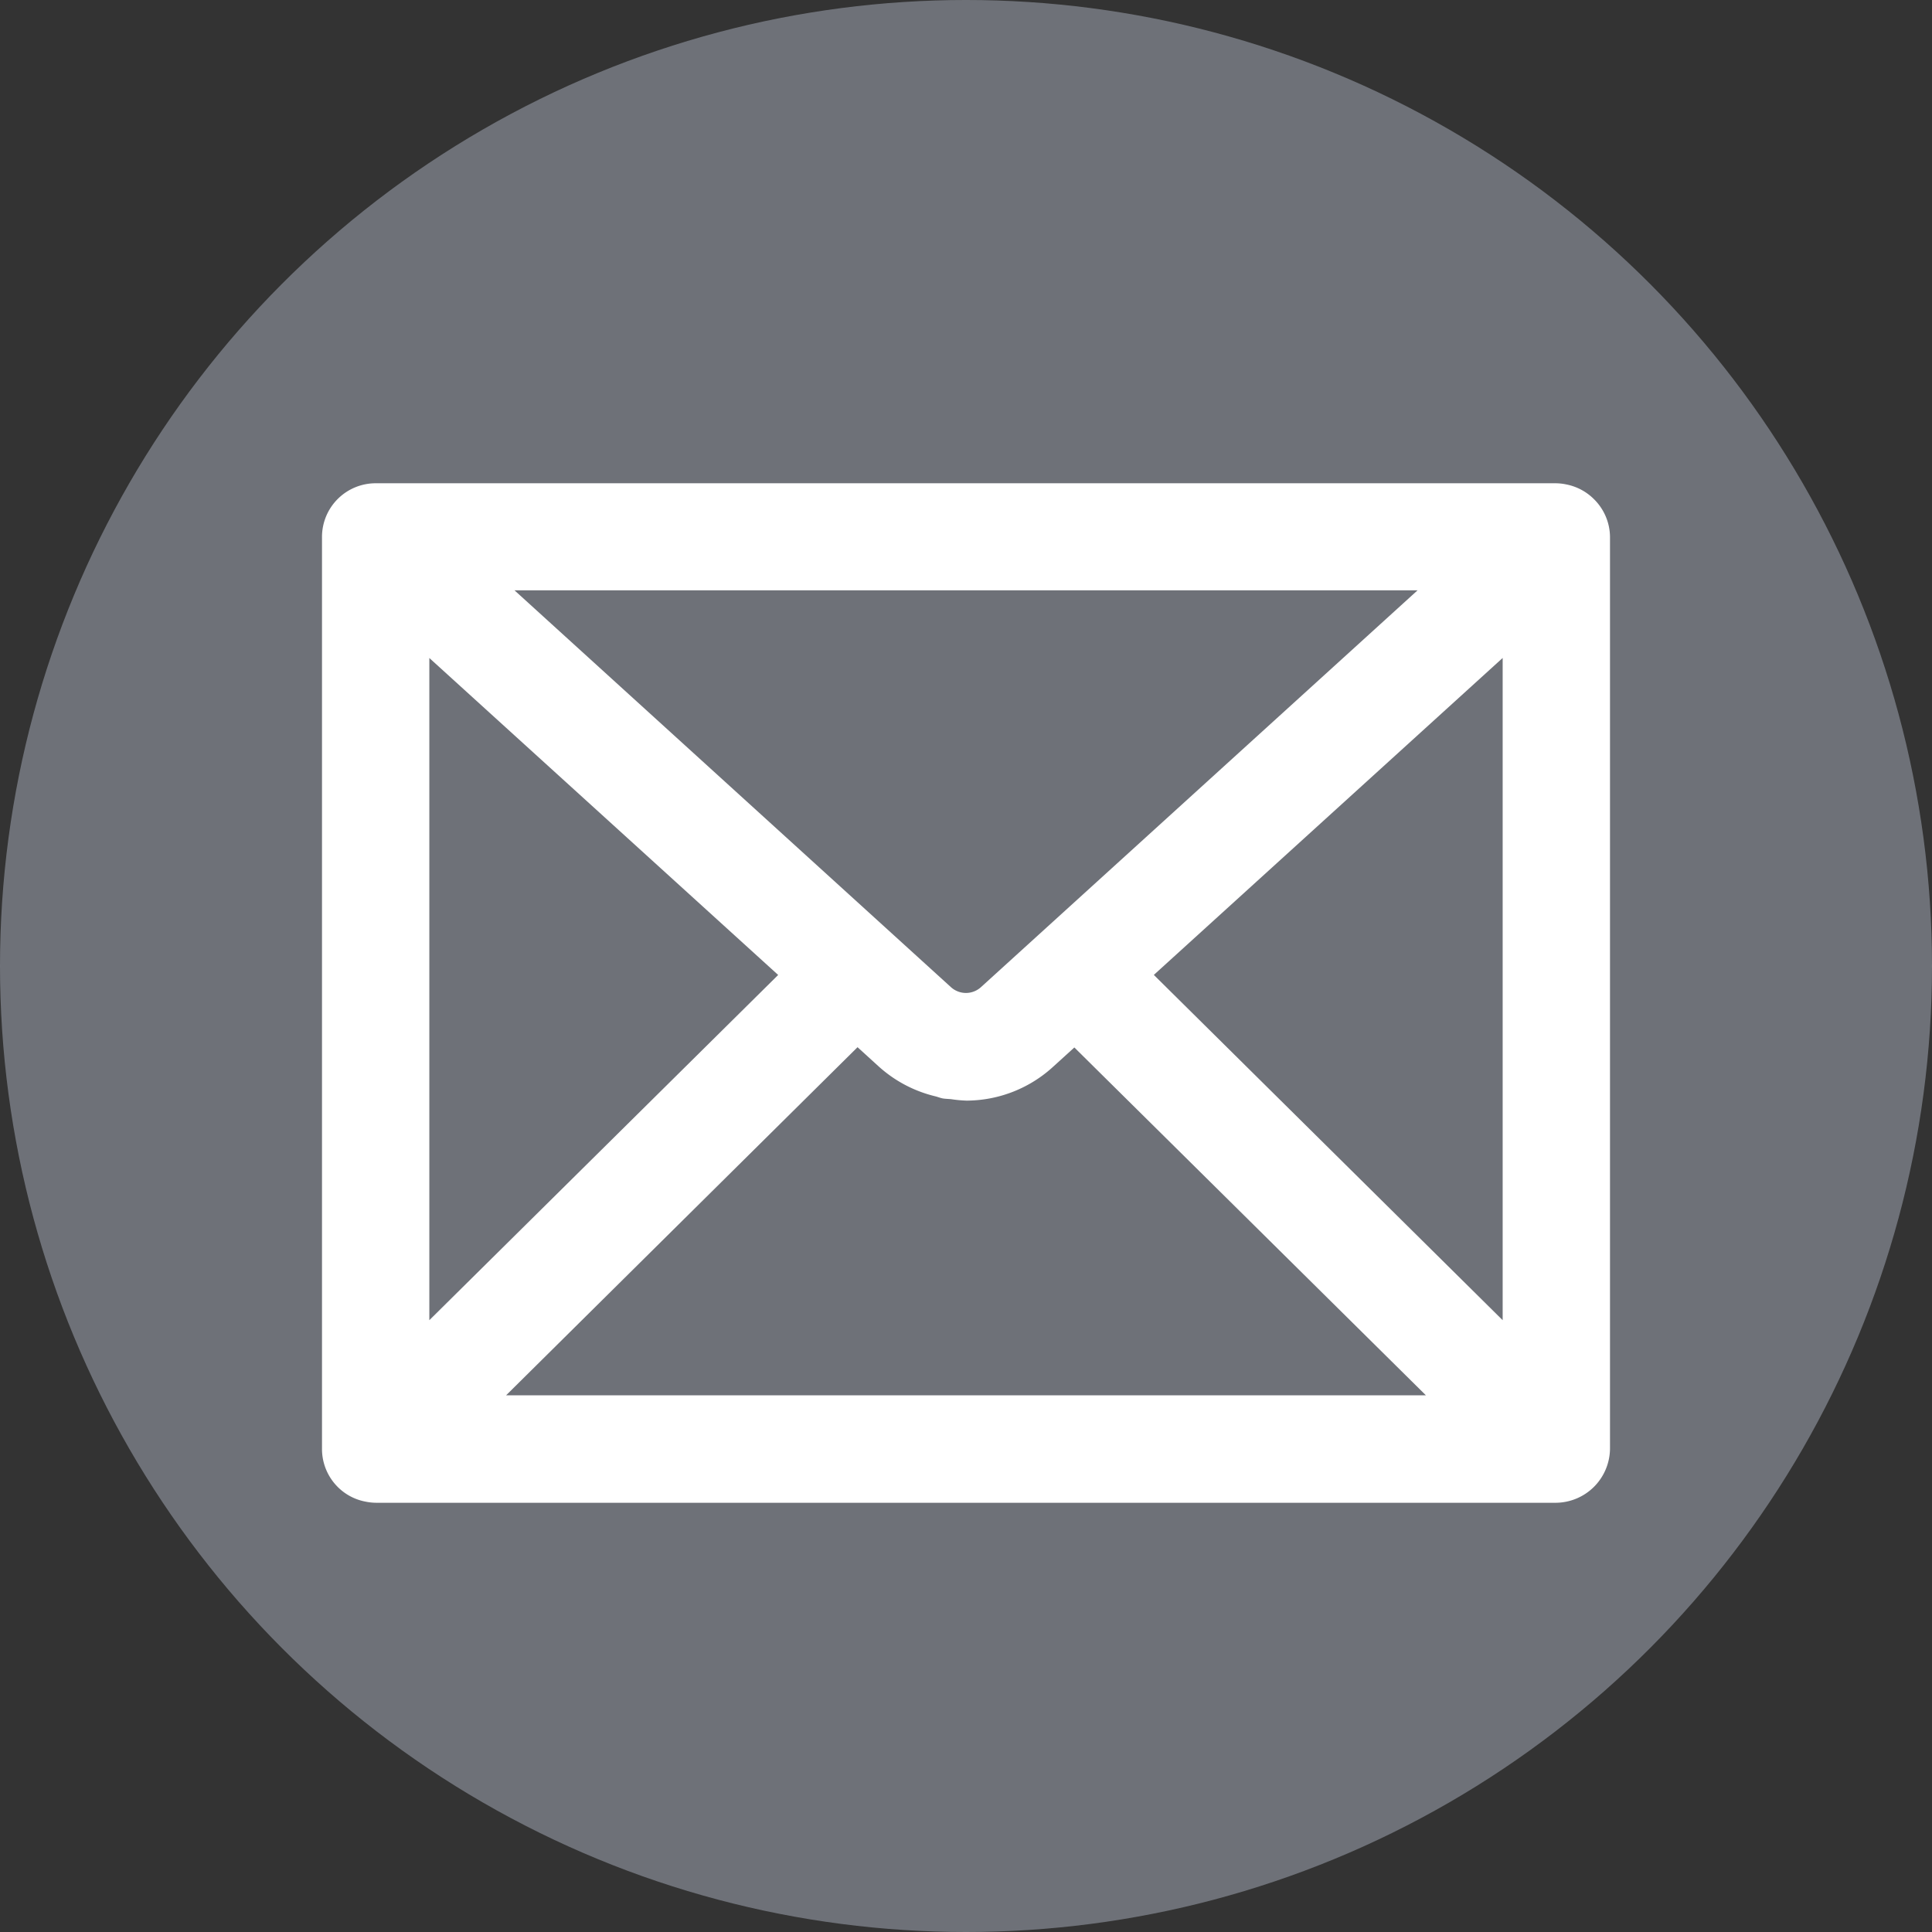
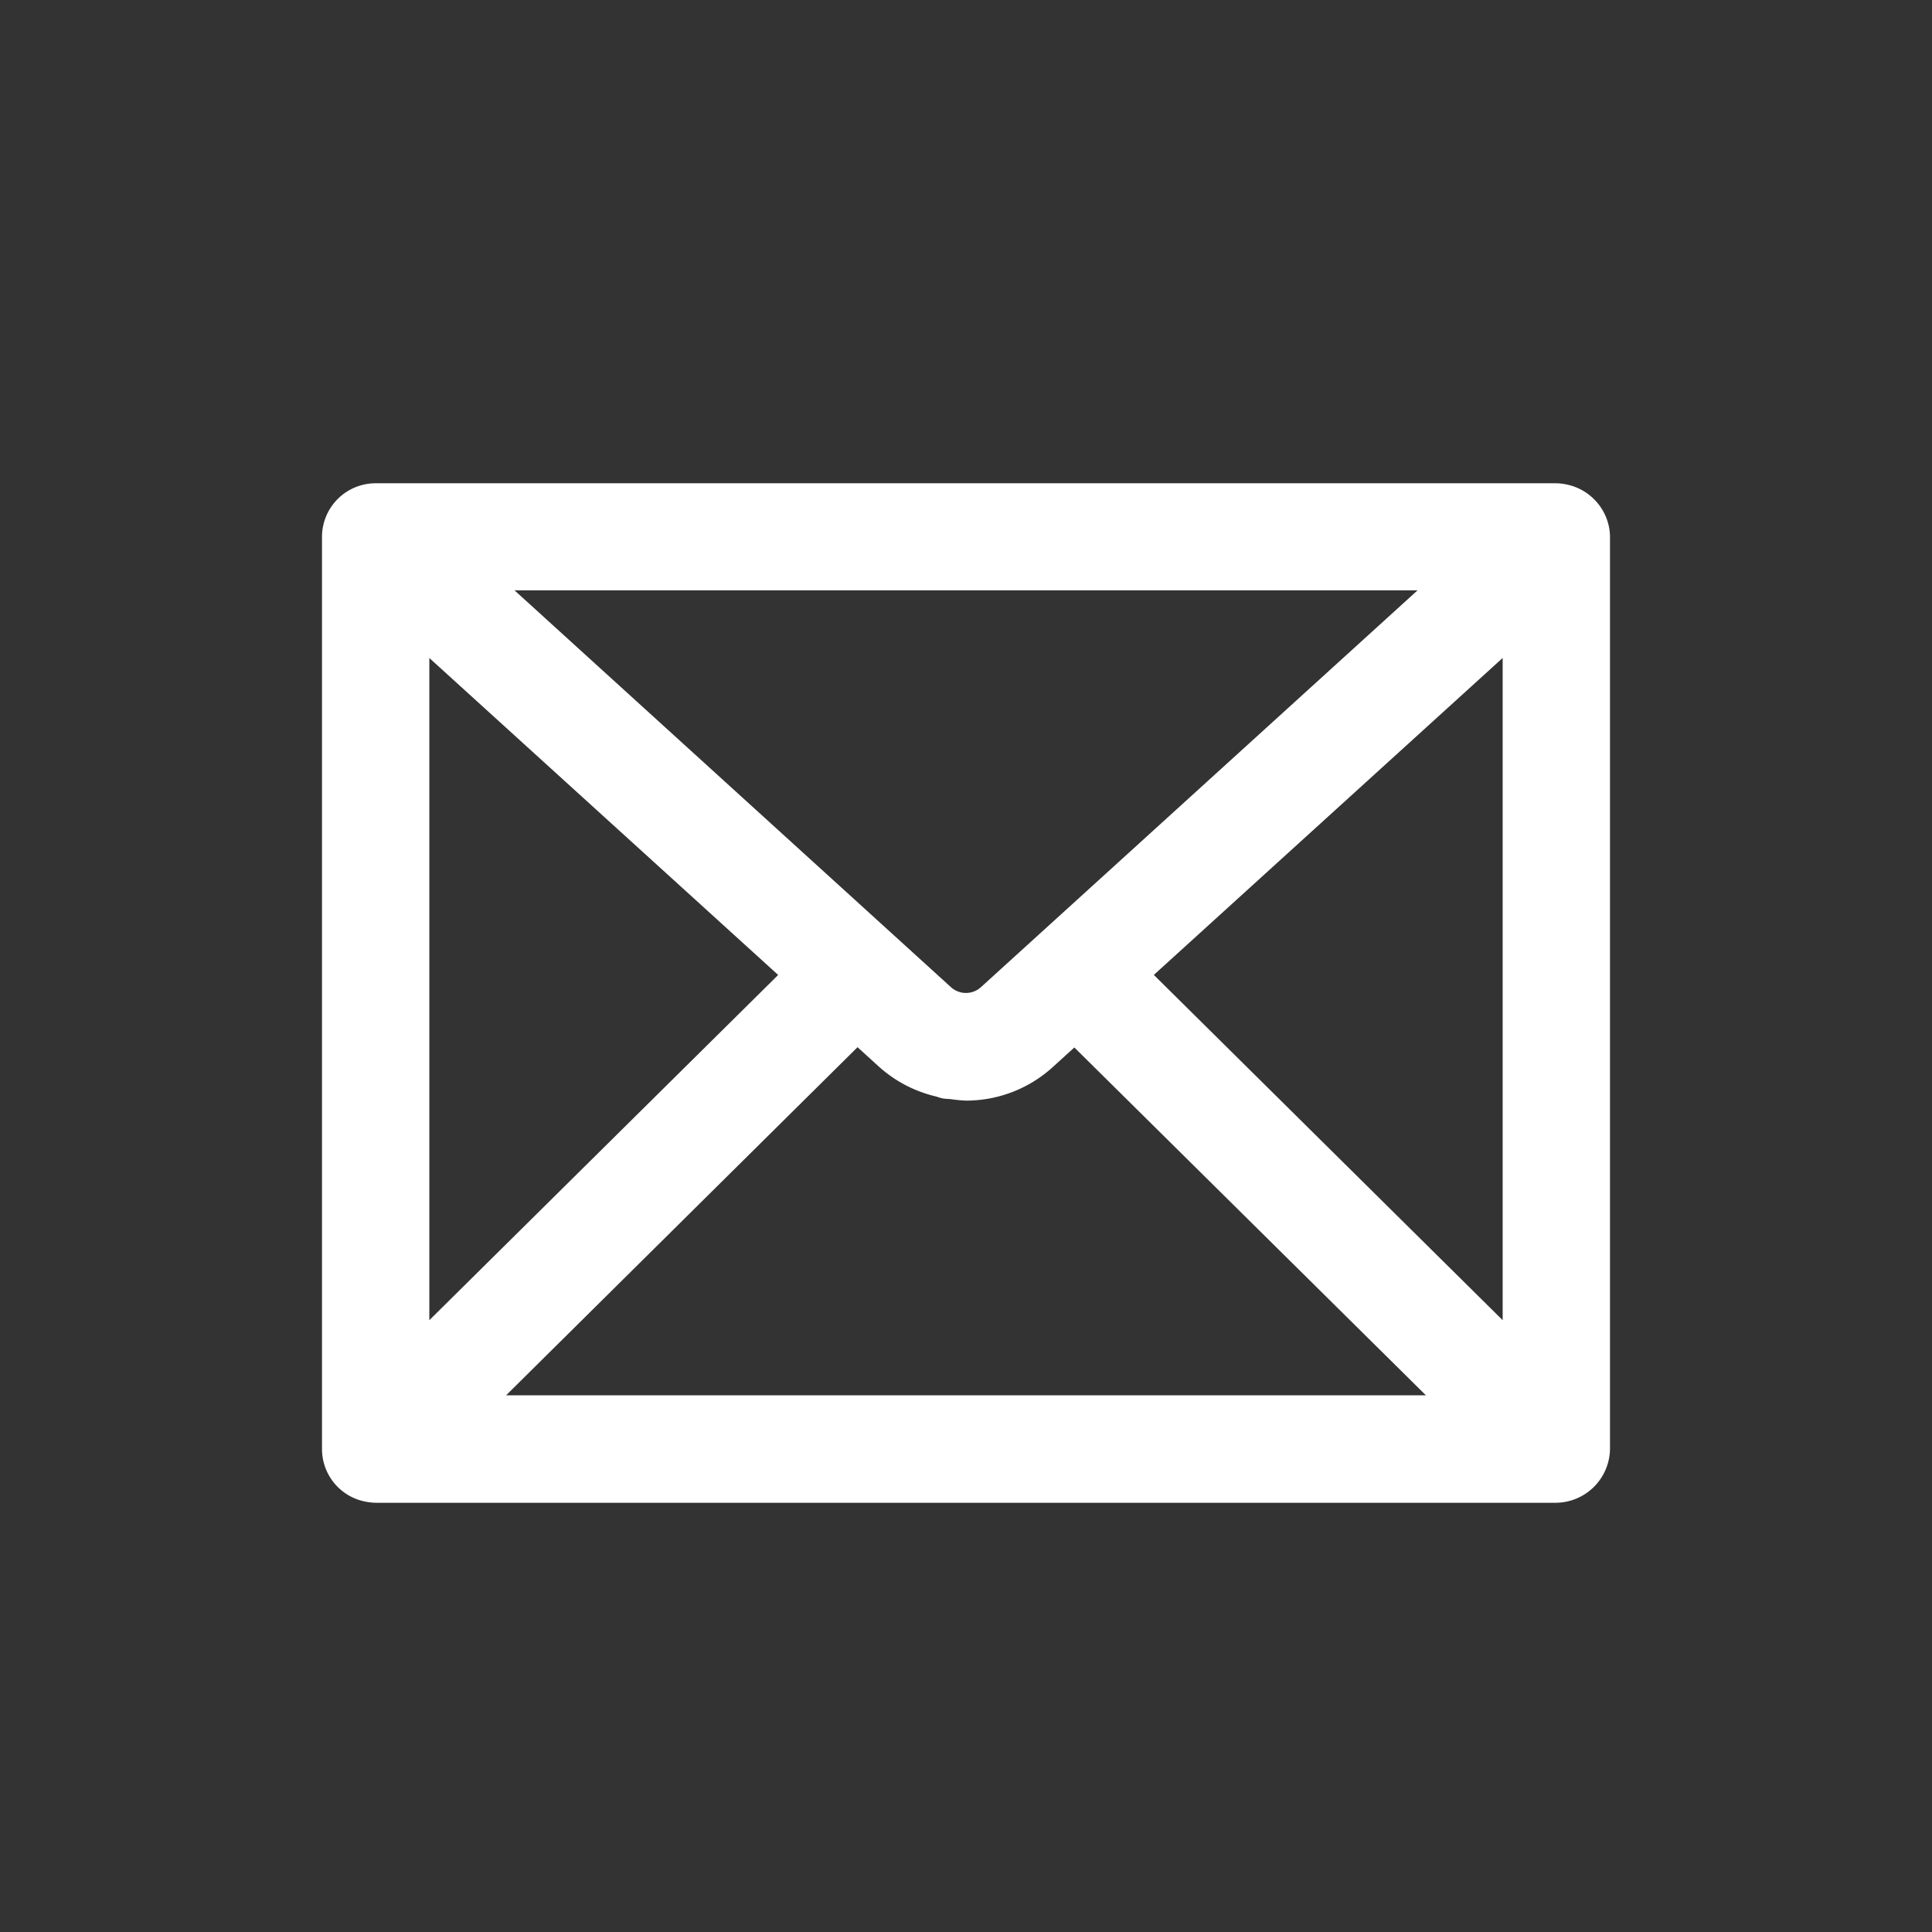
<svg xmlns="http://www.w3.org/2000/svg" width="36" height="36" viewBox="0 0 36 36">
  <rect x="0" y="0" width="36" height="36" fill="#333333" stroke="none" />
  <g id="Raggruppa_1636" data-name="Raggruppa 1636" transform="translate(-1060 -295)">
-     <circle id="Ellisse_30" data-name="Ellisse 30" cx="18" cy="18" r="18" transform="translate(1060 295)" fill="#969ba7" opacity="0.6" />
    <path id="email" d="M23.7.3a1,1,0,0,0-.518-.274.984.984,0,0,0-.2-.021H1.008A1,1,0,0,0,0,1.008a.043.043,0,0,0,0,.007v16.97S0,17.993,0,18a1,1,0,0,0,.292.706.989.989,0,0,0,.521.275,1.007,1.007,0,0,0,.2.021h21.97A1.017,1.017,0,0,0,24,17.985V1.015S24,1.007,24,1A1,1,0,0,0,23.7.3ZM12.28,9.393a.416.416,0,0,1-.562,0L3.587,2H20.414ZM2,3.261,8.5,9.167,2,15.6Zm7.979,7.252.389.354a2.415,2.415,0,0,0,1.056.56c.047.011.093.031.14.04s.107.009.161.015a2.436,2.436,0,0,0,.275.026c.014,0,.029,0,.043,0a2.4,2.4,0,0,0,1.583-.633l.393-.357L20.57,17H3.43ZM15.5,9.166,22,3.26V15.6Zm0,0" transform="translate(1066 304)" fill="#fff" />
  </g>
</svg>